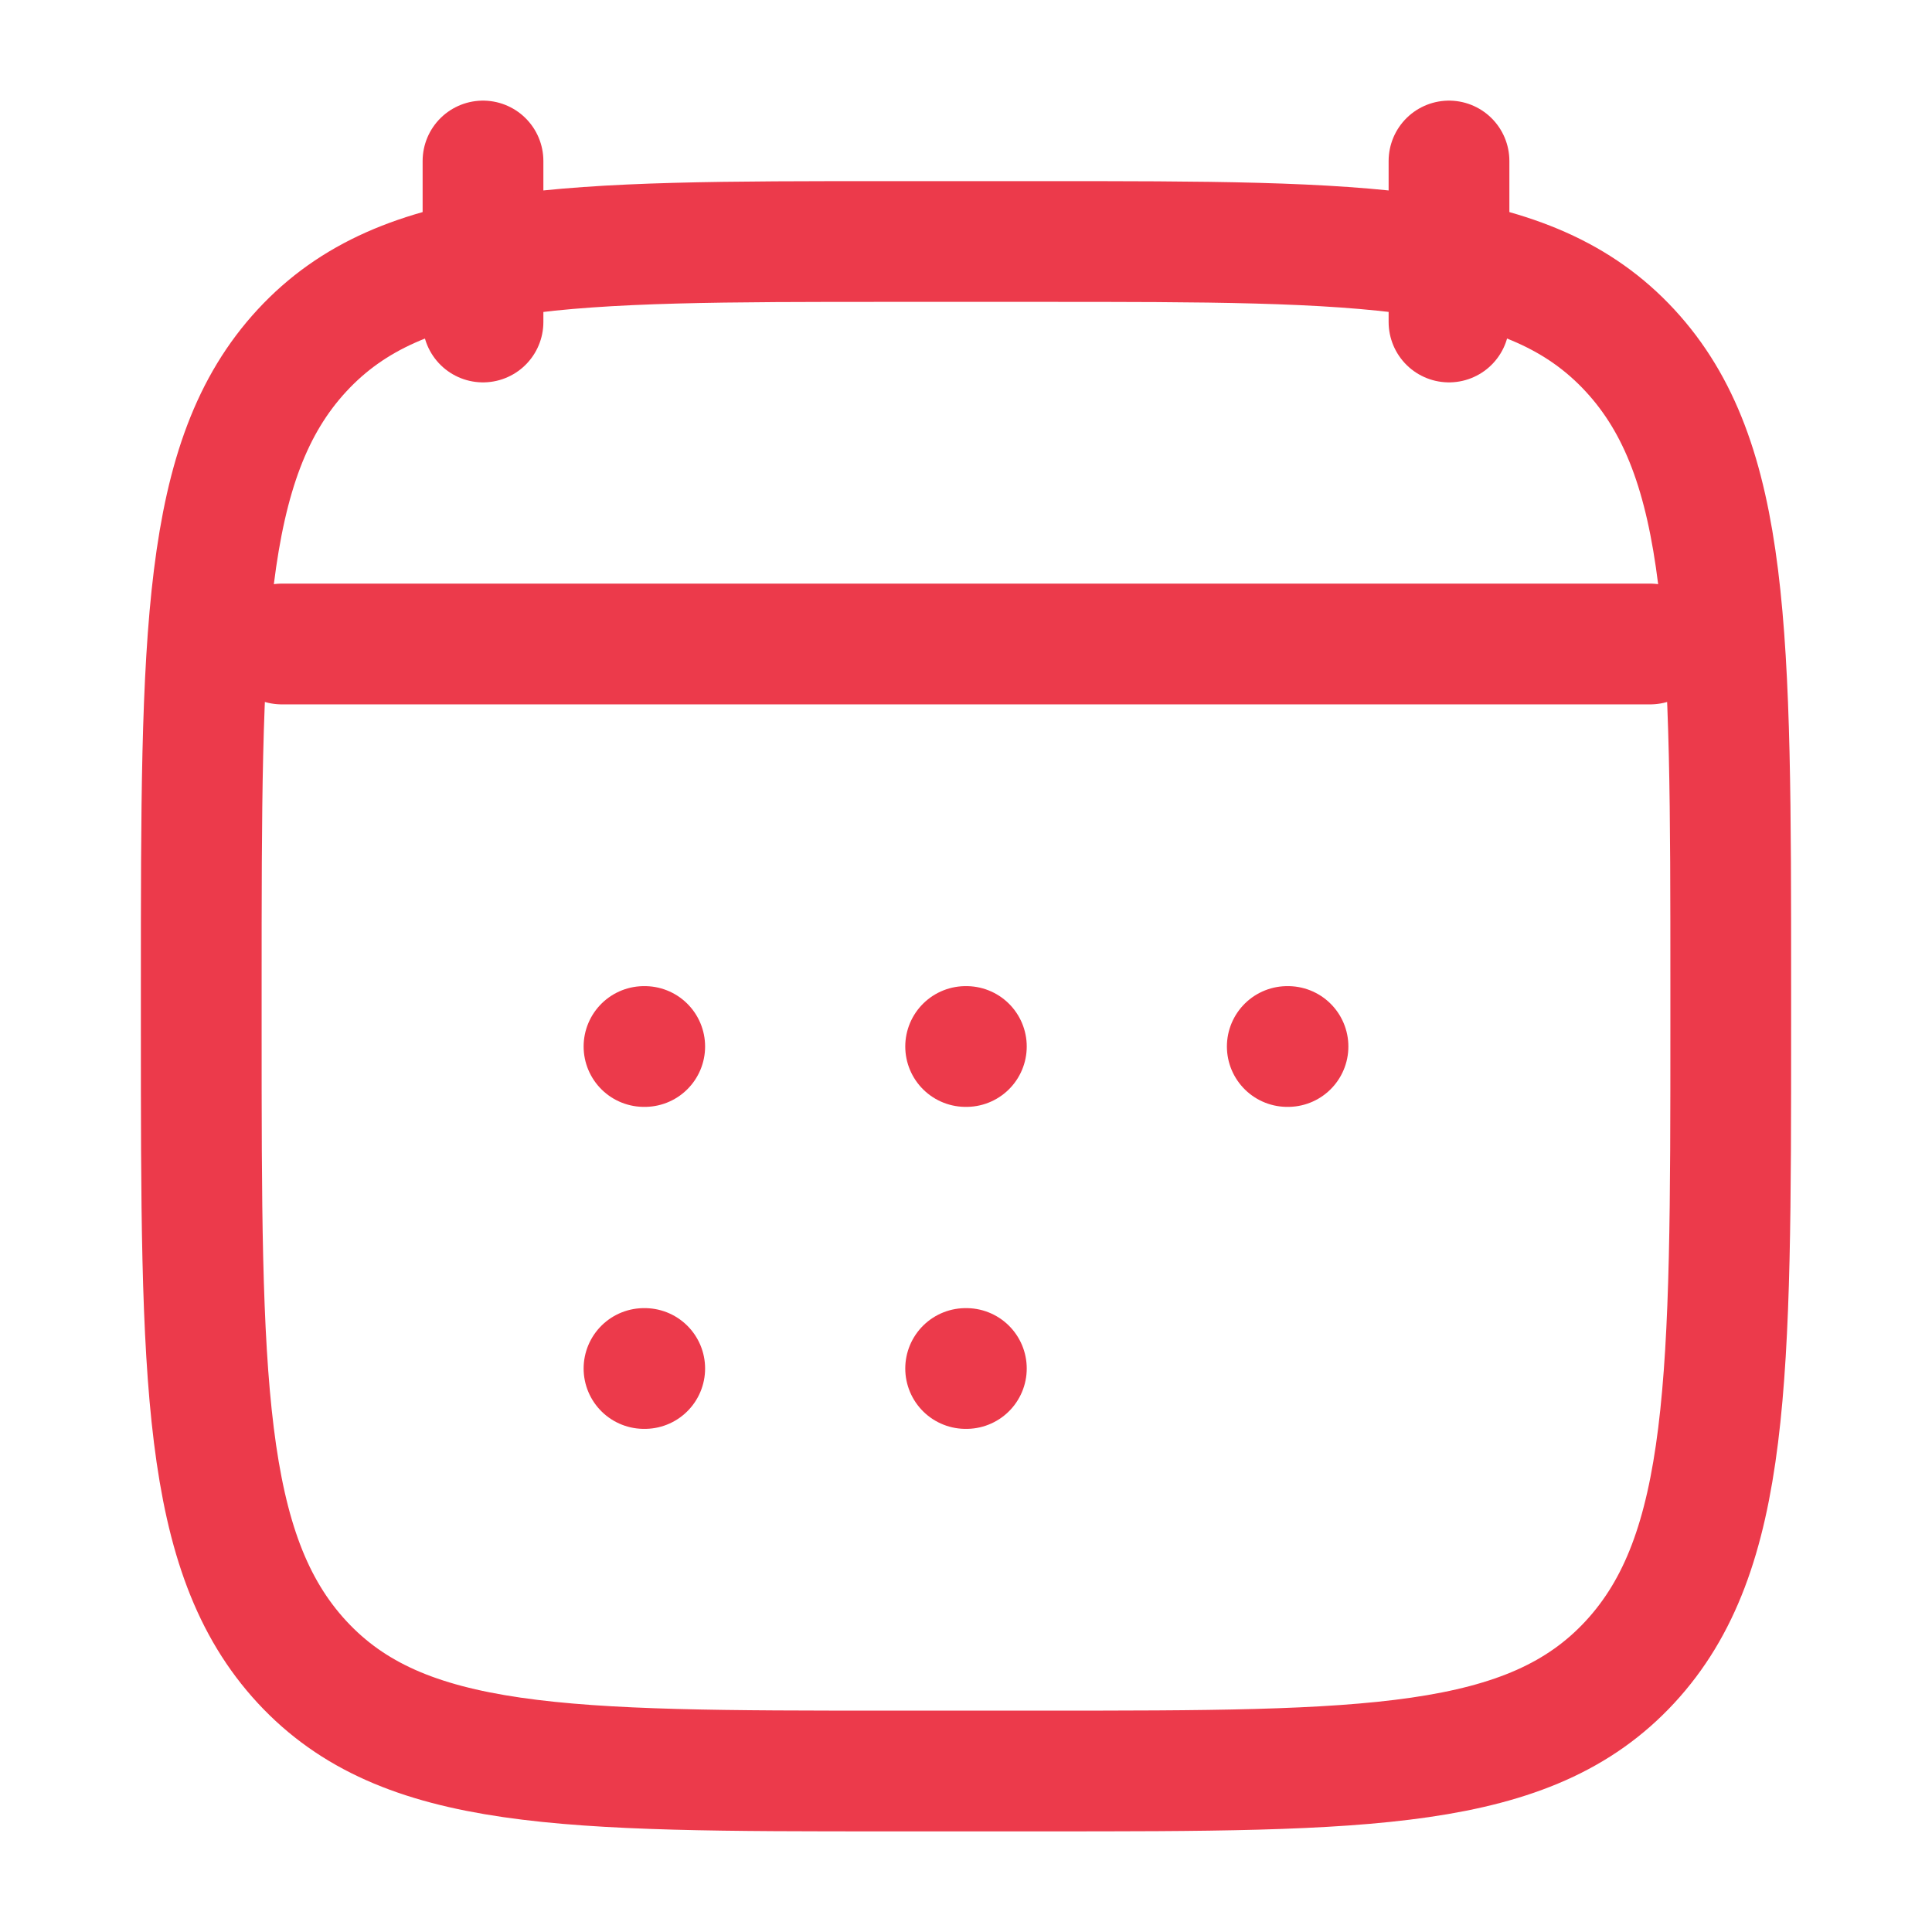
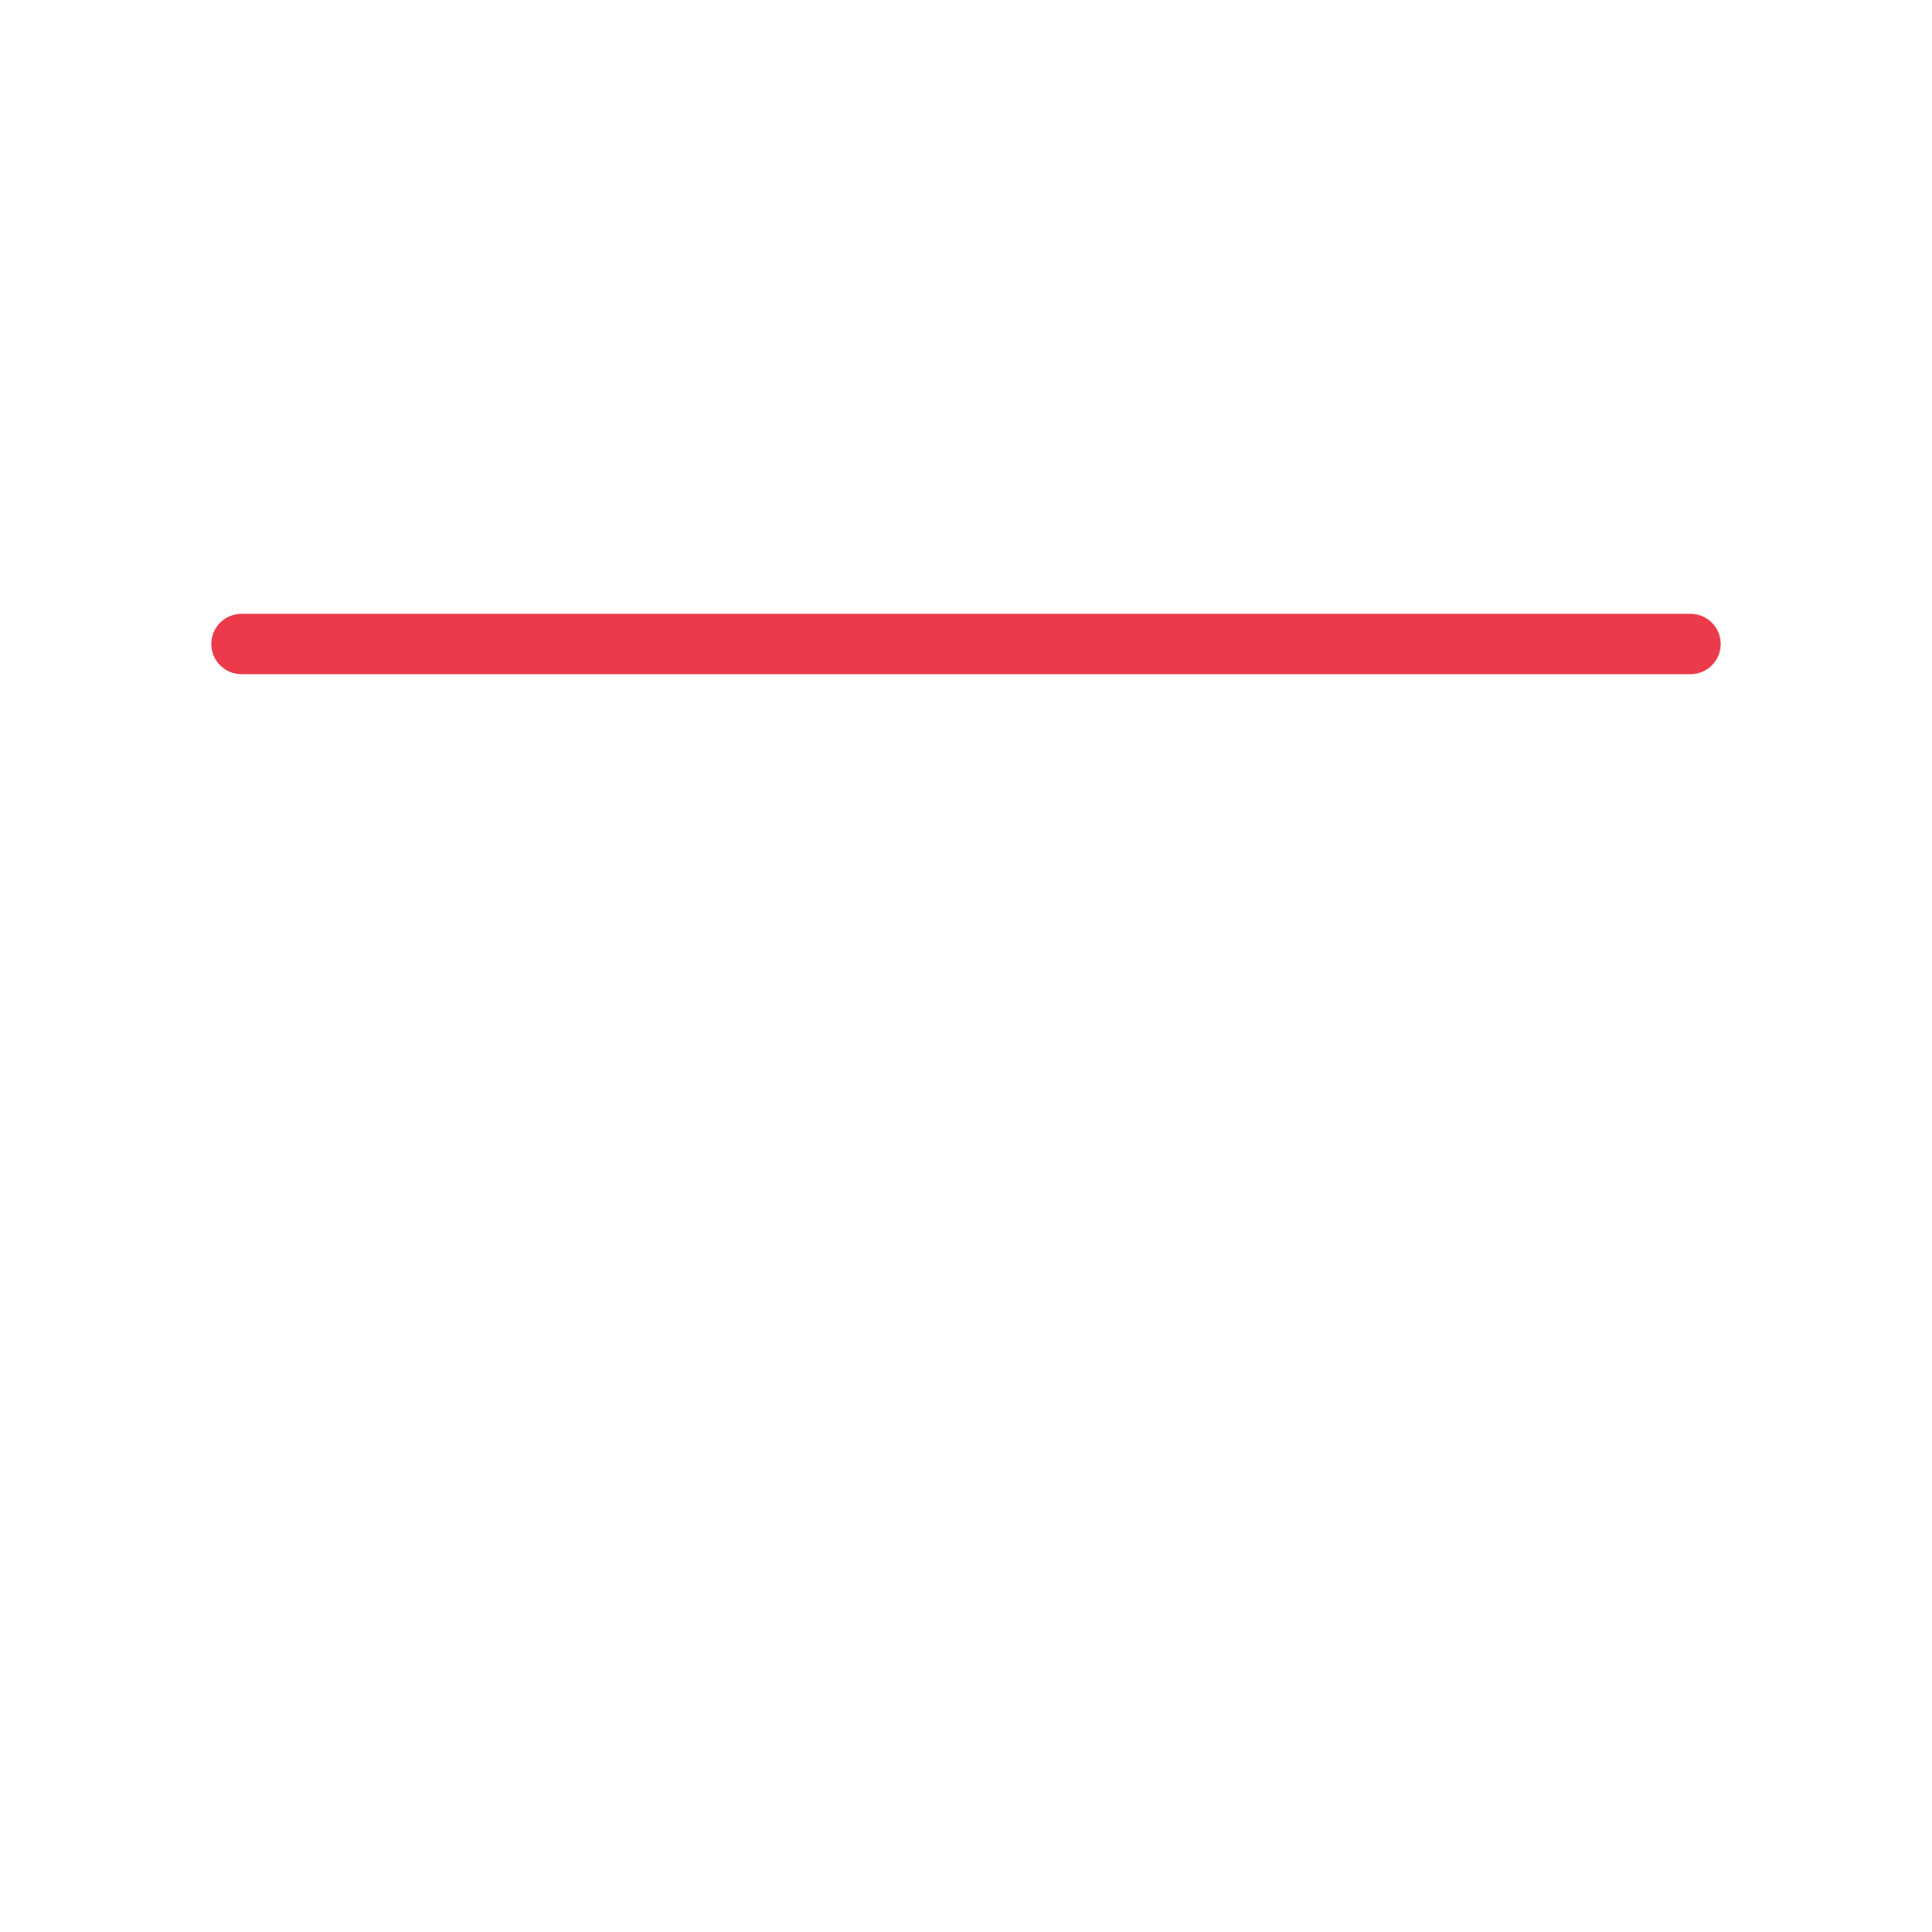
<svg xmlns="http://www.w3.org/2000/svg" width="48" height="48" viewBox="0 0 48 48" fill="none">
-   <path d="M36 4V8M12 4V8" stroke="#EC3A4B" stroke-width="3" stroke-linecap="round" stroke-linejoin="round" />
-   <path d="M23.991 26H24.009M23.991 34H24.009M31.982 26H32M16 26H16.018M16 34H16.018" stroke="#EC3A4B" stroke-width="3" stroke-linecap="round" stroke-linejoin="round" />
-   <path d="M7 16H41" stroke="#EC3A4B" stroke-width="3" stroke-linecap="round" stroke-linejoin="round" />
-   <path d="M5 24.486C5 15.772 5 11.415 7.504 8.707C10.008 6 14.039 6 22.1 6H25.9C33.961 6 37.992 6 40.496 8.707C43 11.415 43 15.772 43 24.486V25.514C43 34.228 43 38.585 40.496 41.293C37.992 44 33.961 44 25.9 44H22.1C14.039 44 10.008 44 7.504 41.293C5 38.585 5 34.228 5 25.514V24.486Z" stroke="#EC3A4B" stroke-width="3" stroke-linecap="round" stroke-linejoin="round" />
  <path d="M6 16H42" stroke="#EC3A4B" stroke-width="1.5" stroke-linecap="round" stroke-linejoin="round" />
</svg>